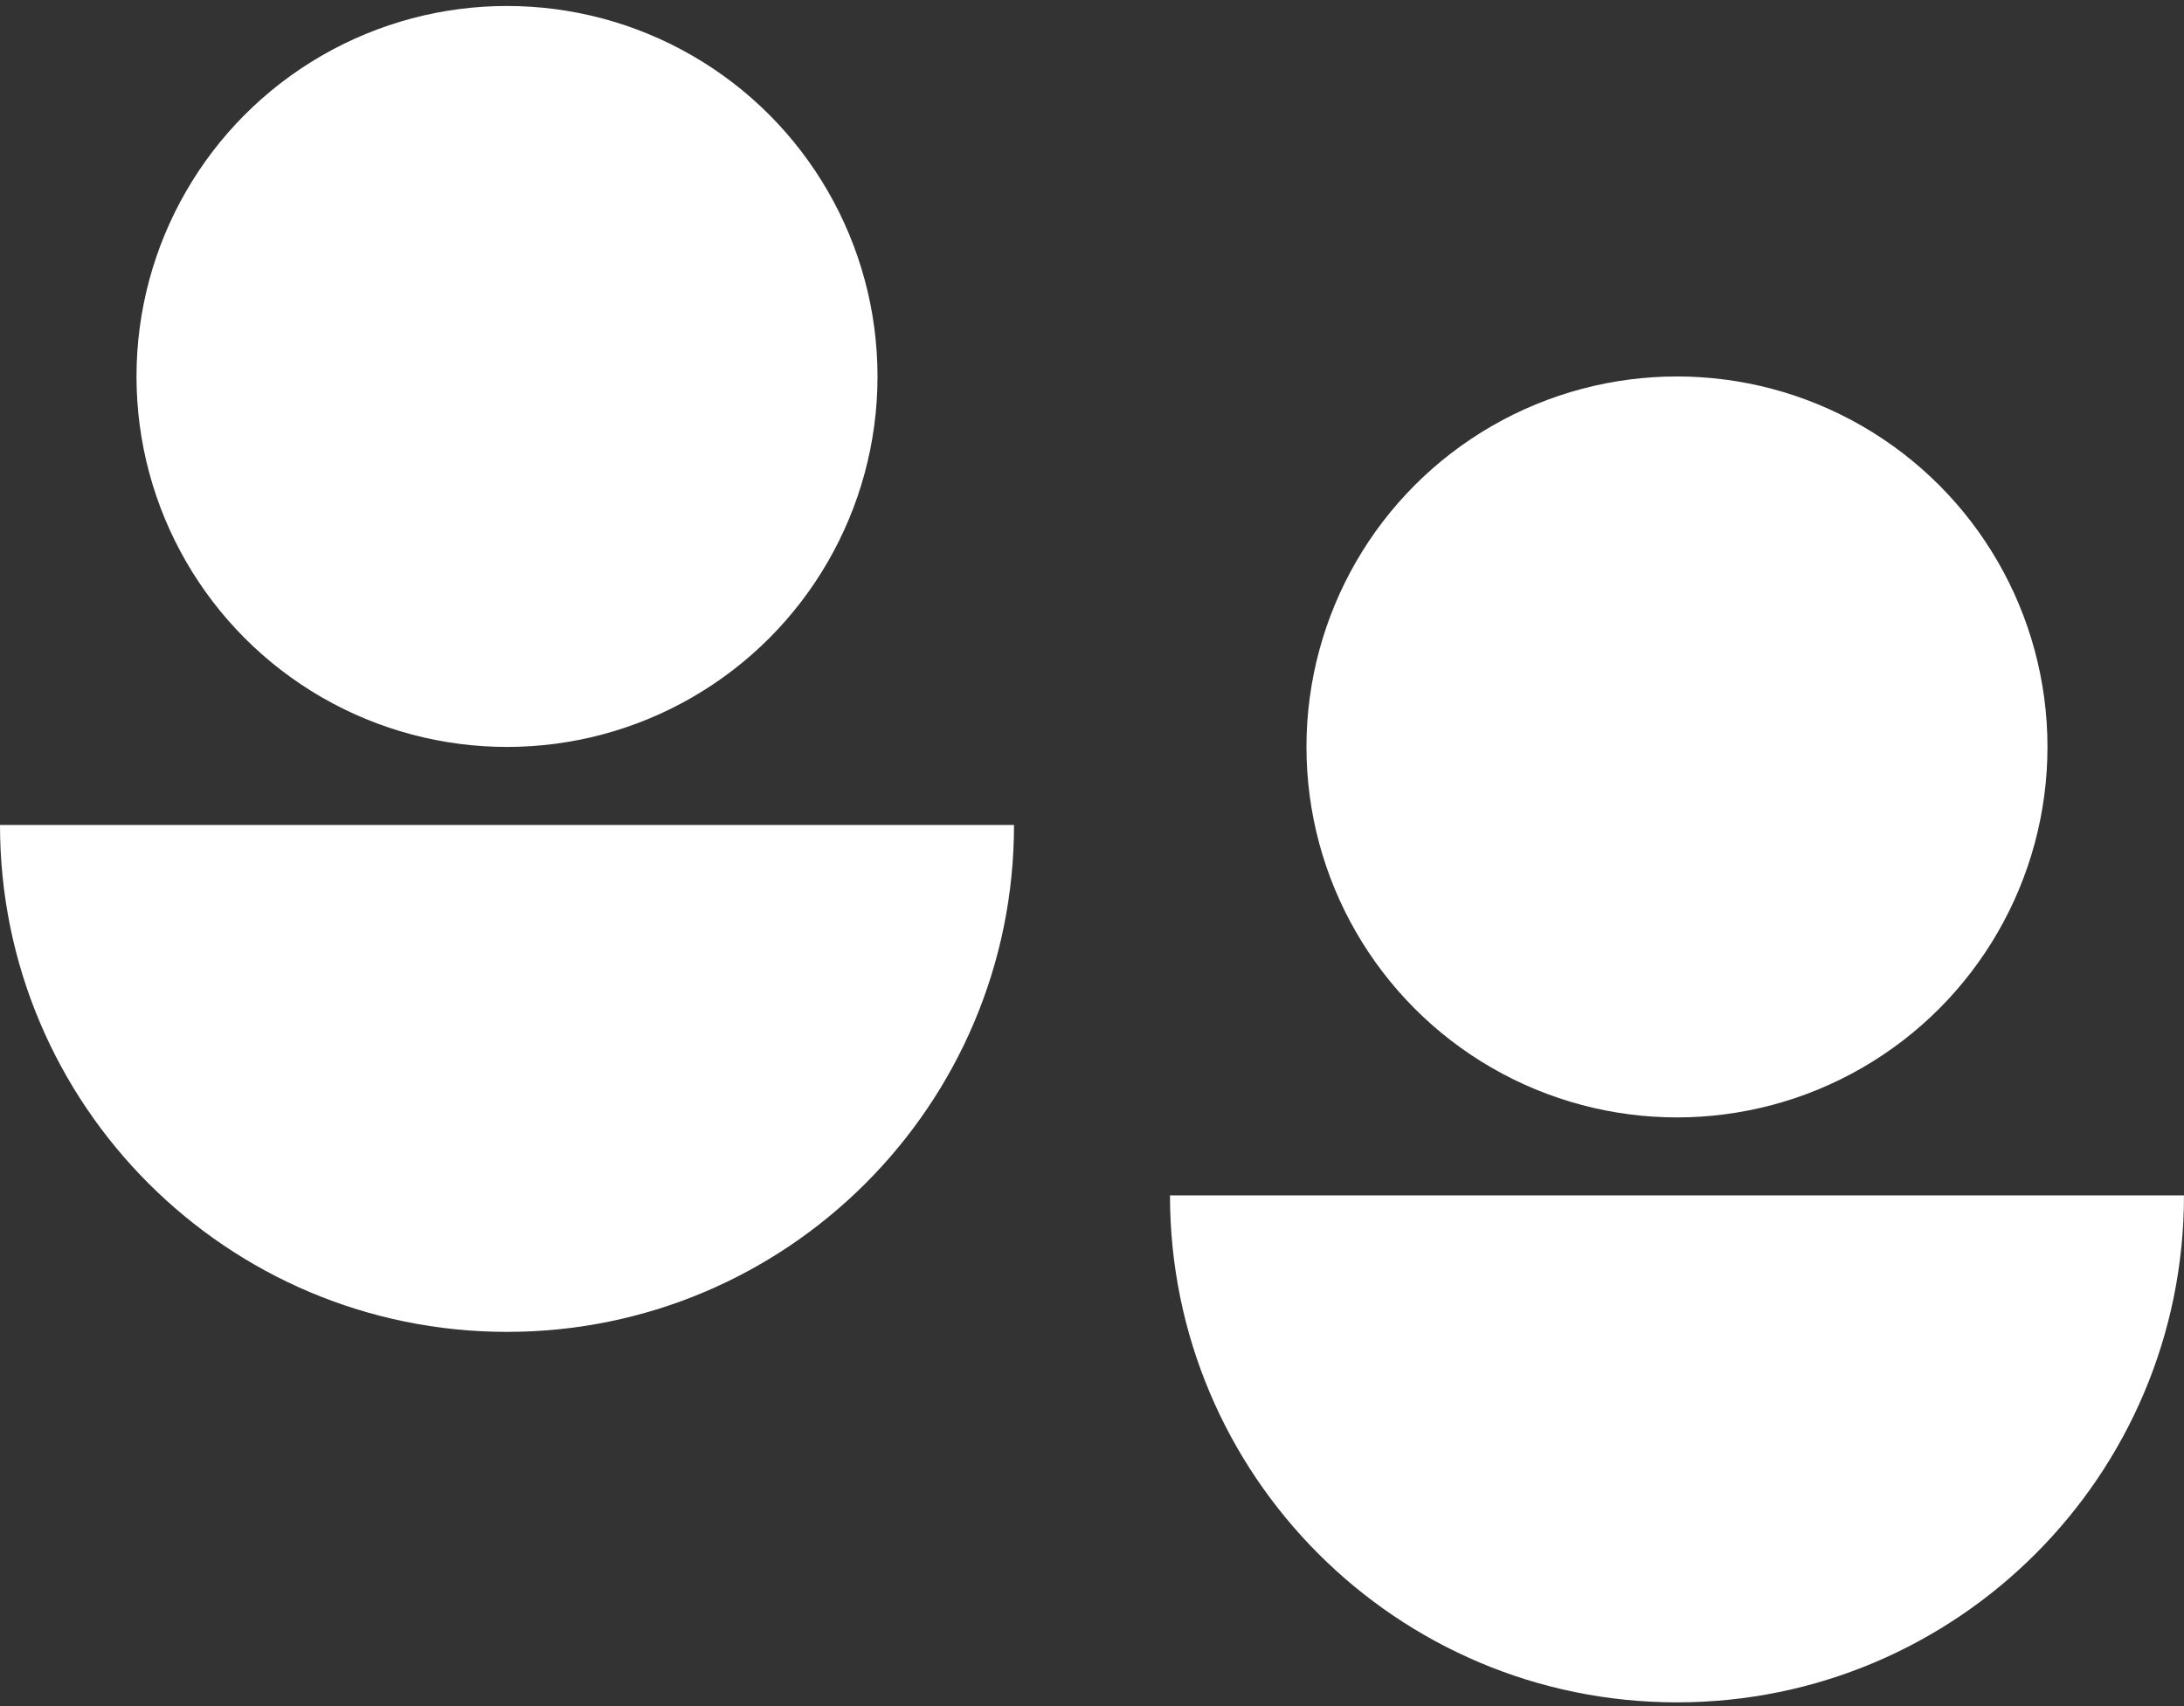
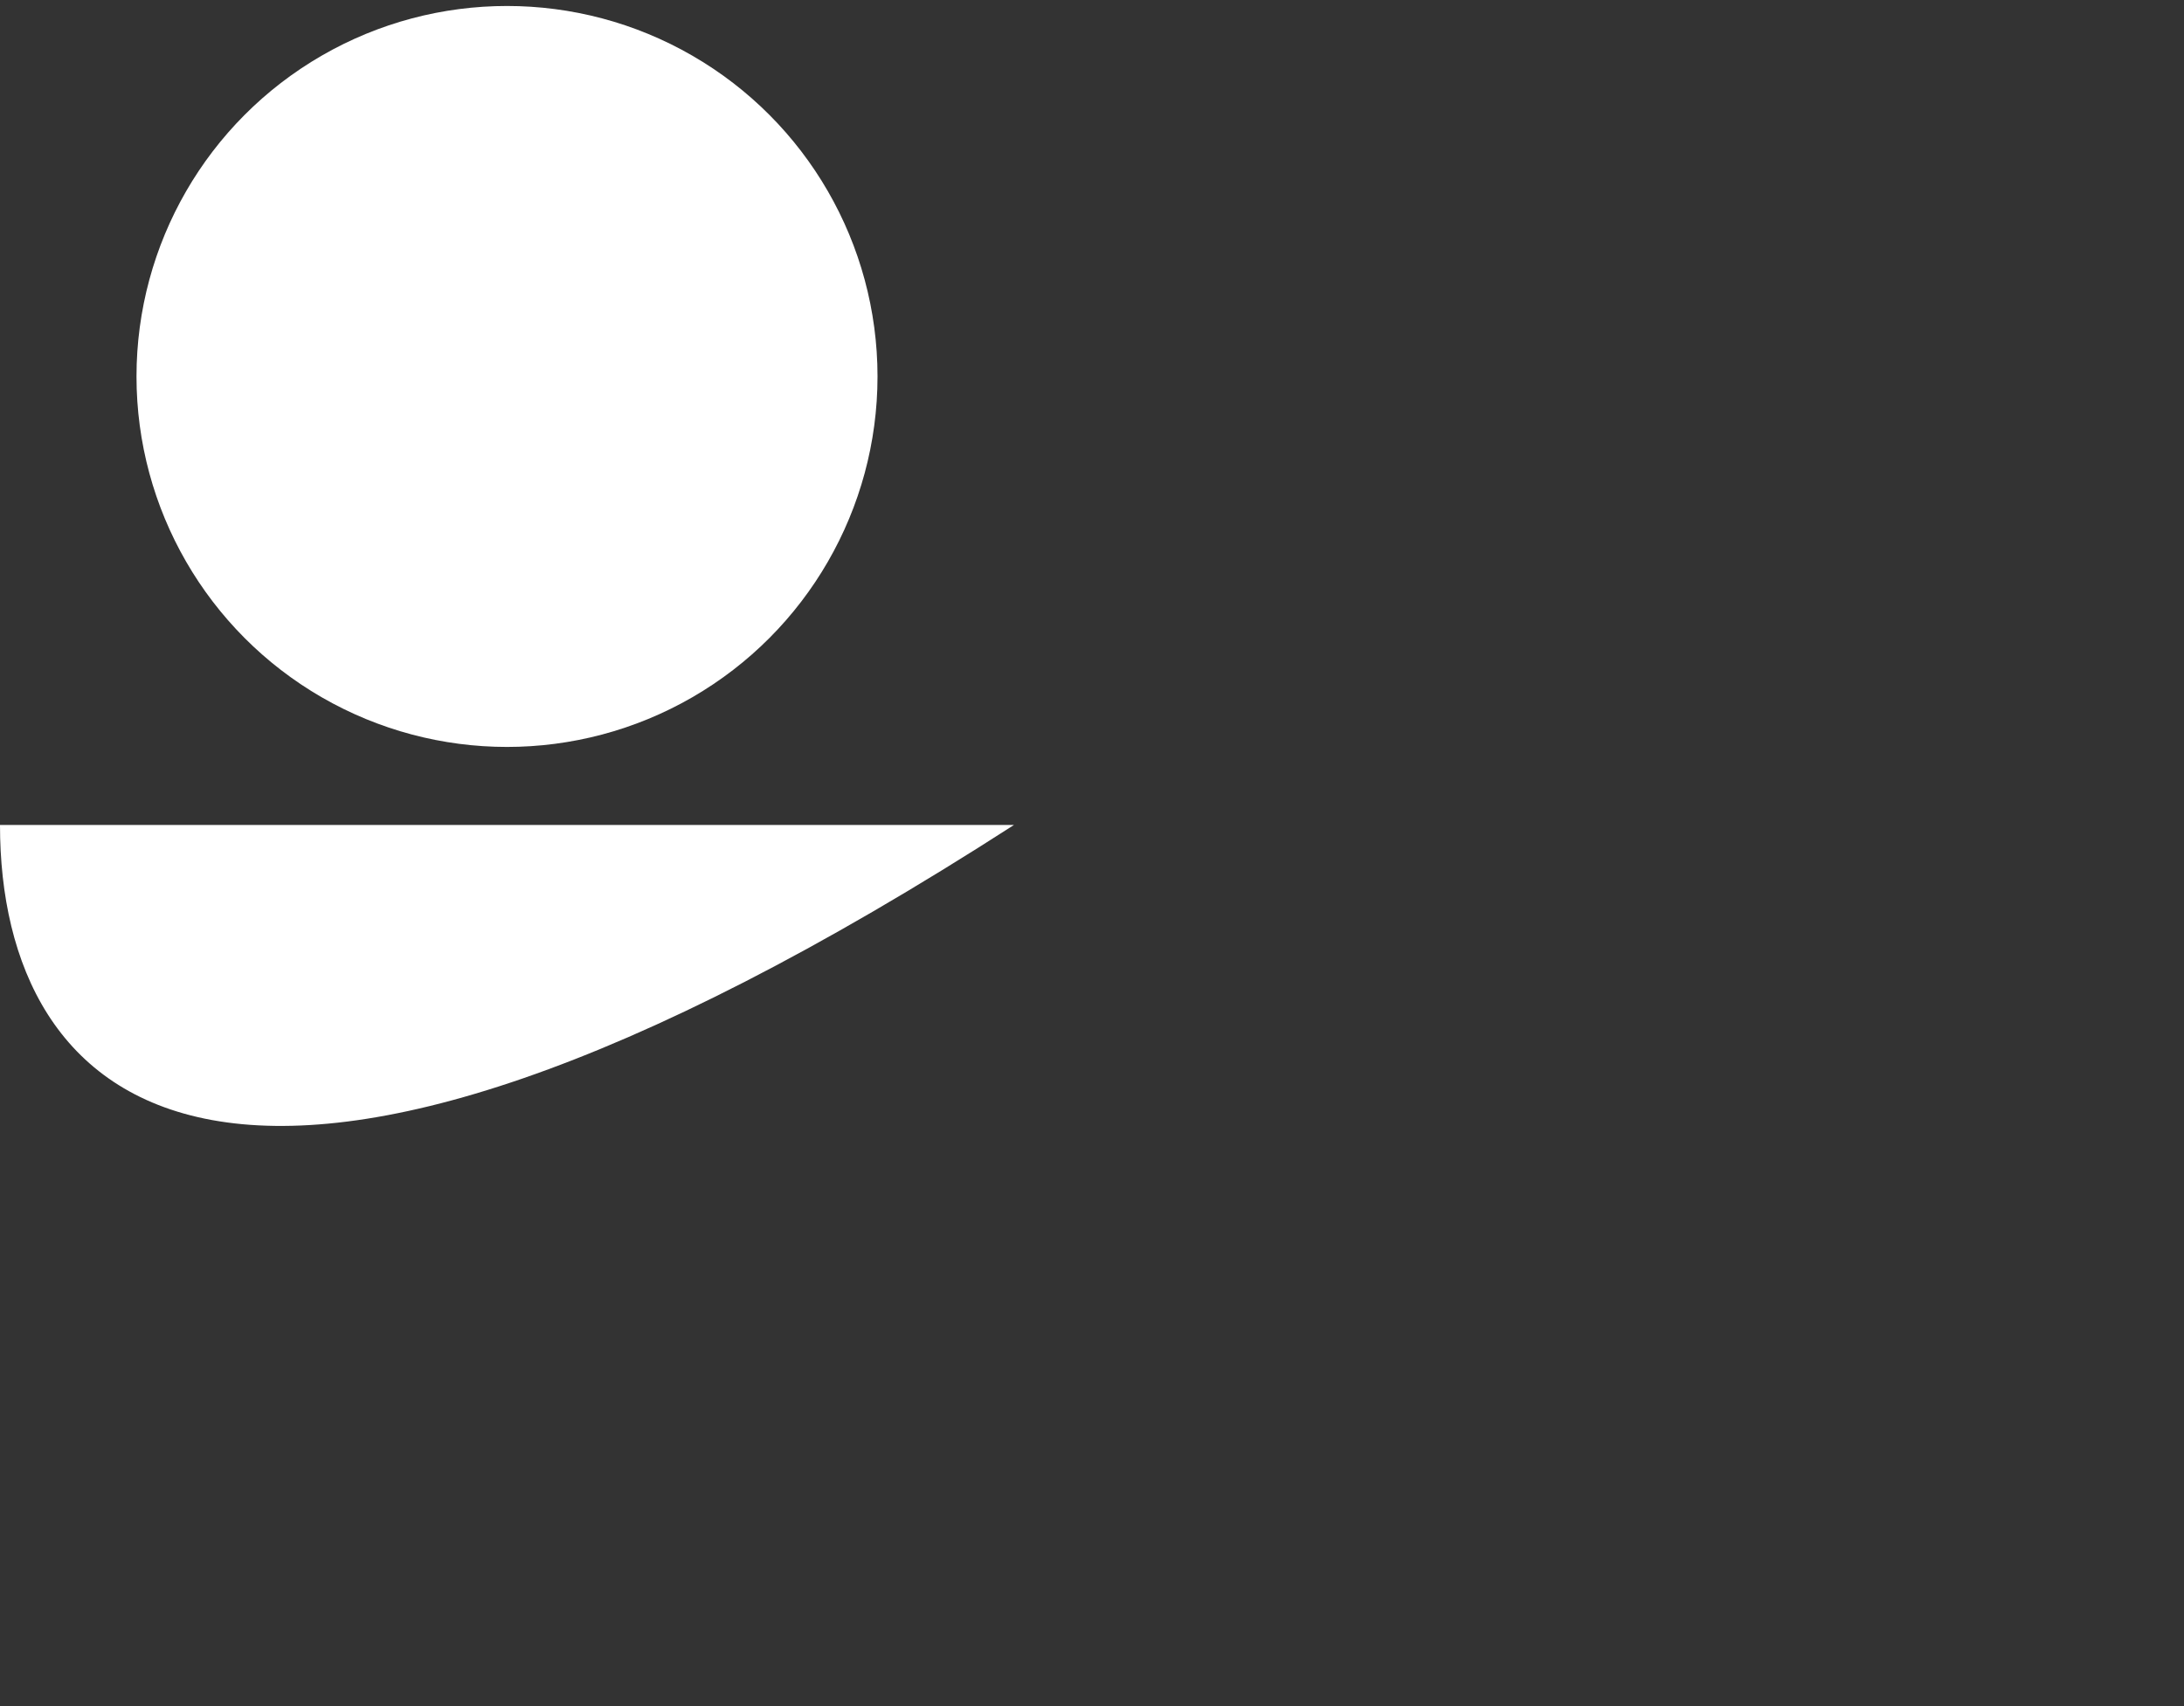
<svg xmlns="http://www.w3.org/2000/svg" width="96" height="75" viewBox="0 0 96 75" fill="none">
  <rect x="0" y="0" width="96" height="75" fill="#333333" stroke="none" />
  <ellipse cx="22.286" cy="16.549" rx="16.286" ry="16.286" fill="white" />
-   <path d="M44.572 36.264C44.572 48.572 34.594 58.549 22.286 58.549C9.978 58.549 0 48.572 0 36.264C11.572 36.263 9.978 36.264 22.286 36.264C34.594 36.264 35.143 36.264 44.572 36.264Z" fill="white" />
-   <ellipse cx="73.713" cy="32.835" rx="16.286" ry="16.286" fill="white" />
-   <path d="M95.999 52.549C95.999 64.858 86.022 74.835 73.713 74.835C61.405 74.835 51.428 64.858 51.428 52.549C62.999 52.549 61.405 52.549 73.713 52.549C86.022 52.549 86.571 52.549 95.999 52.549Z" fill="white" />
+   <path d="M44.572 36.264C9.978 58.549 0 48.572 0 36.264C11.572 36.263 9.978 36.264 22.286 36.264C34.594 36.264 35.143 36.264 44.572 36.264Z" fill="white" />
</svg>